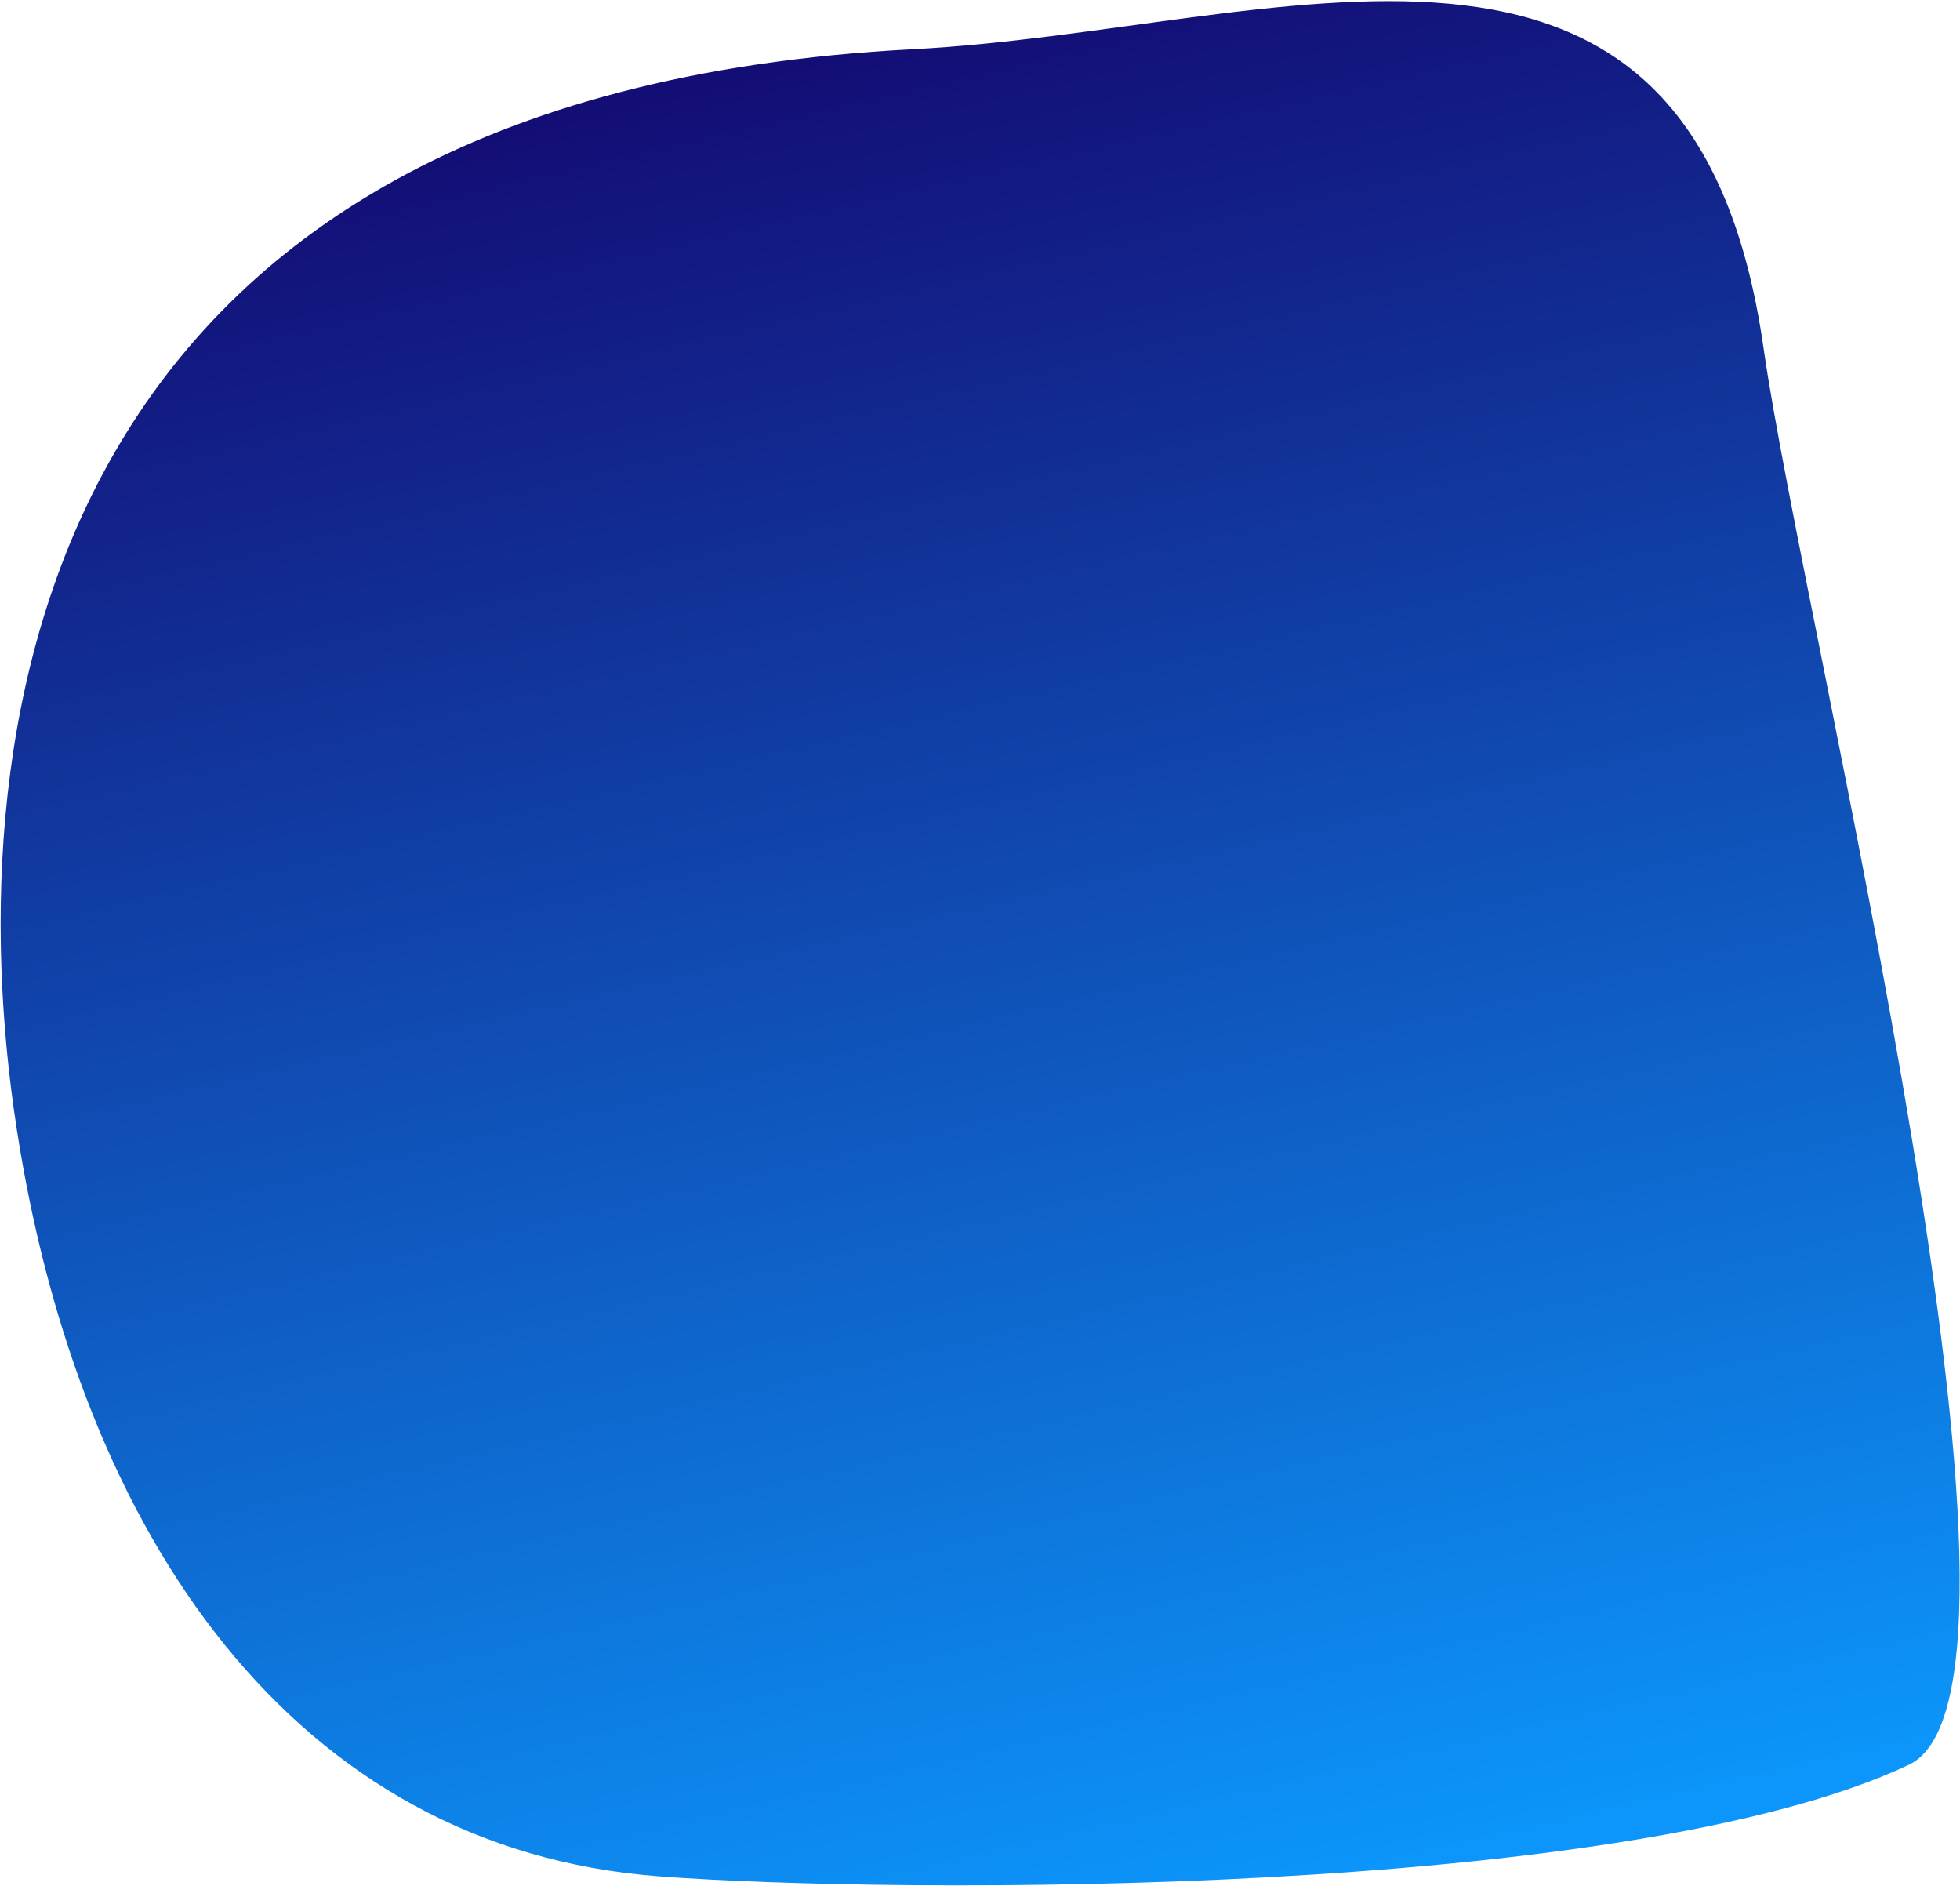
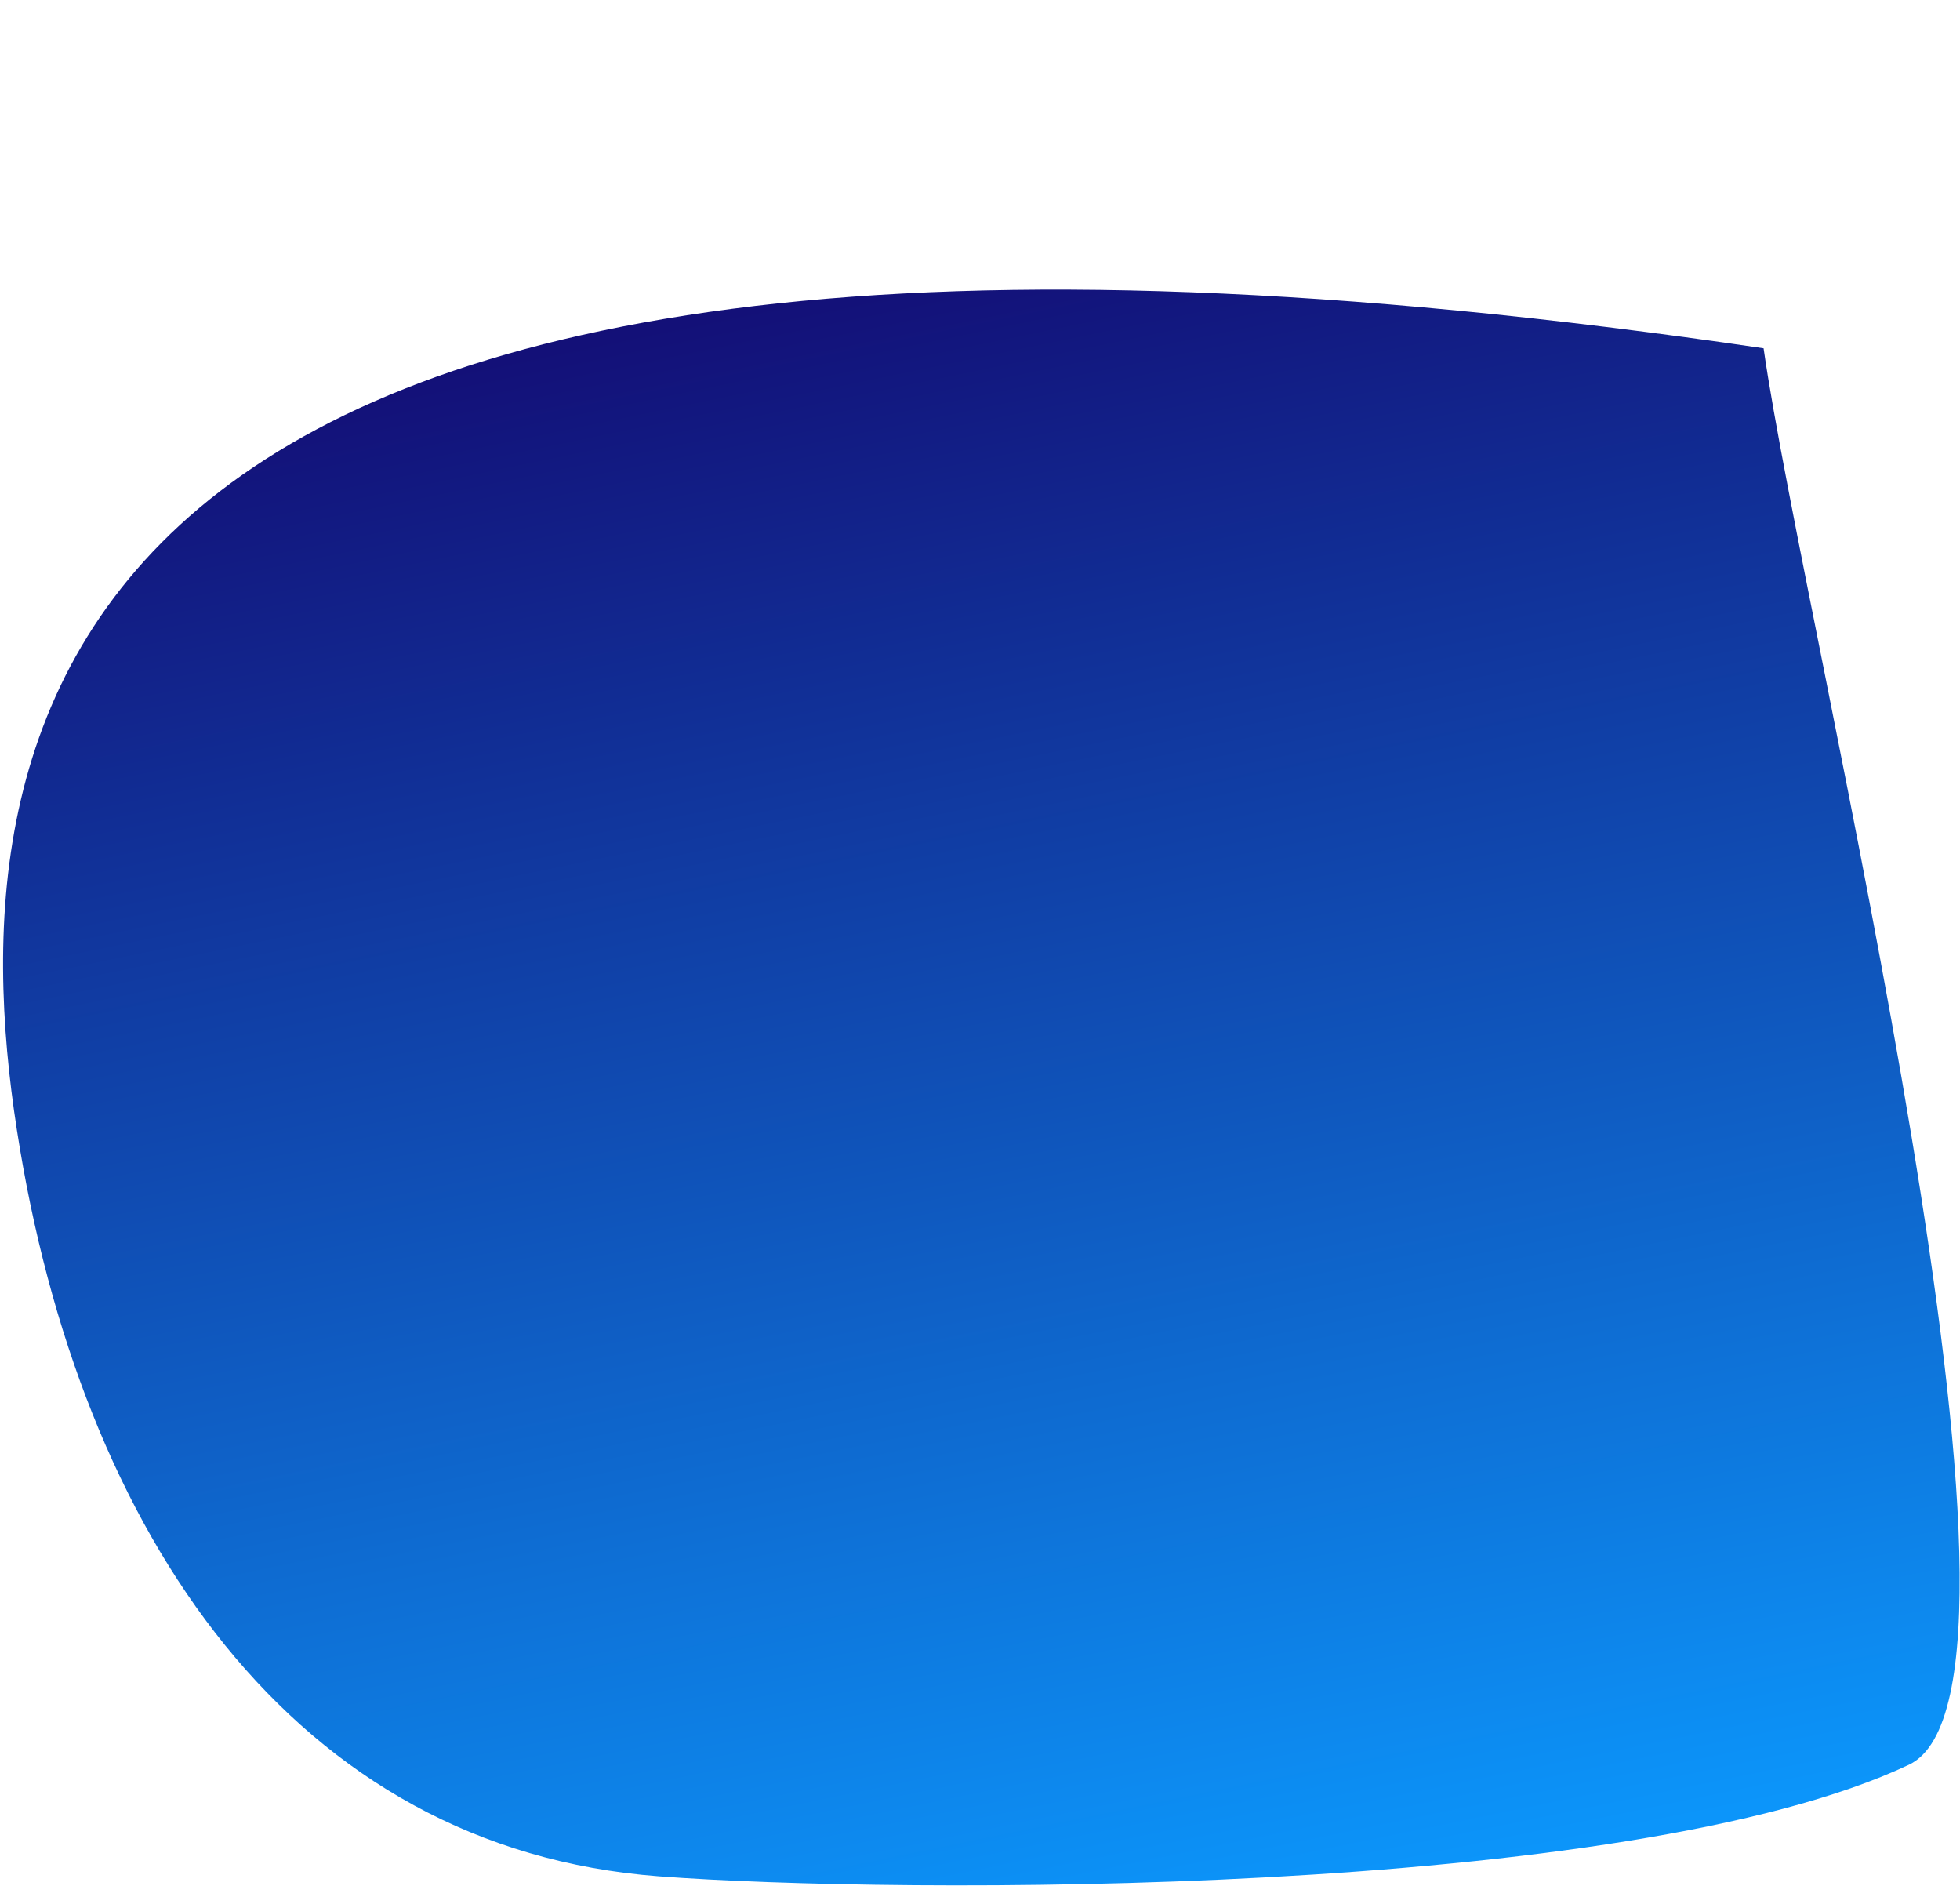
<svg xmlns="http://www.w3.org/2000/svg" width="922px" height="887px" viewBox="0 0 922 887" version="1.1">
  <title>Blob</title>
  <desc>Created with Sketch.</desc>
  <defs>
    <linearGradient x1="8.4%" y1="59.181%" x2="99.456%" y2="37.254%" id="linearGradient-1">
      <stop stop-color="#130B73" offset="0%" />
      <stop stop-color="#0C95FA" offset="100%" />
    </linearGradient>
  </defs>
  <g id="Desktop" stroke="none" stroke-width="1" fill="none" fill-rule="evenodd">
    <g id="01---For-Individuals" transform="translate(-428, -5)" fill="url(#linearGradient-1)">
-       <path d="M609.257,80.074 C373.625,113.773 459.676,307.493 468.624,480.383 C489.862,890.707 785.179,931.418 976.6,901.775 C1168.021,872.131 1314.963,770.93 1327.883,599.699 C1336.283,488.37 1338.226,144.785 1275.398,11.699 C1239.991,-63.301 744.597,60.719 609.257,80.074 Z" id="Blob" transform="translate(889.071, 448.607) rotate(-630) translate(-889.071, -448.607) " />
+       <path d="M609.257,80.074 C489.862,890.707 785.179,931.418 976.6,901.775 C1168.021,872.131 1314.963,770.93 1327.883,599.699 C1336.283,488.37 1338.226,144.785 1275.398,11.699 C1239.991,-63.301 744.597,60.719 609.257,80.074 Z" id="Blob" transform="translate(889.071, 448.607) rotate(-630) translate(-889.071, -448.607) " />
    </g>
  </g>
</svg>